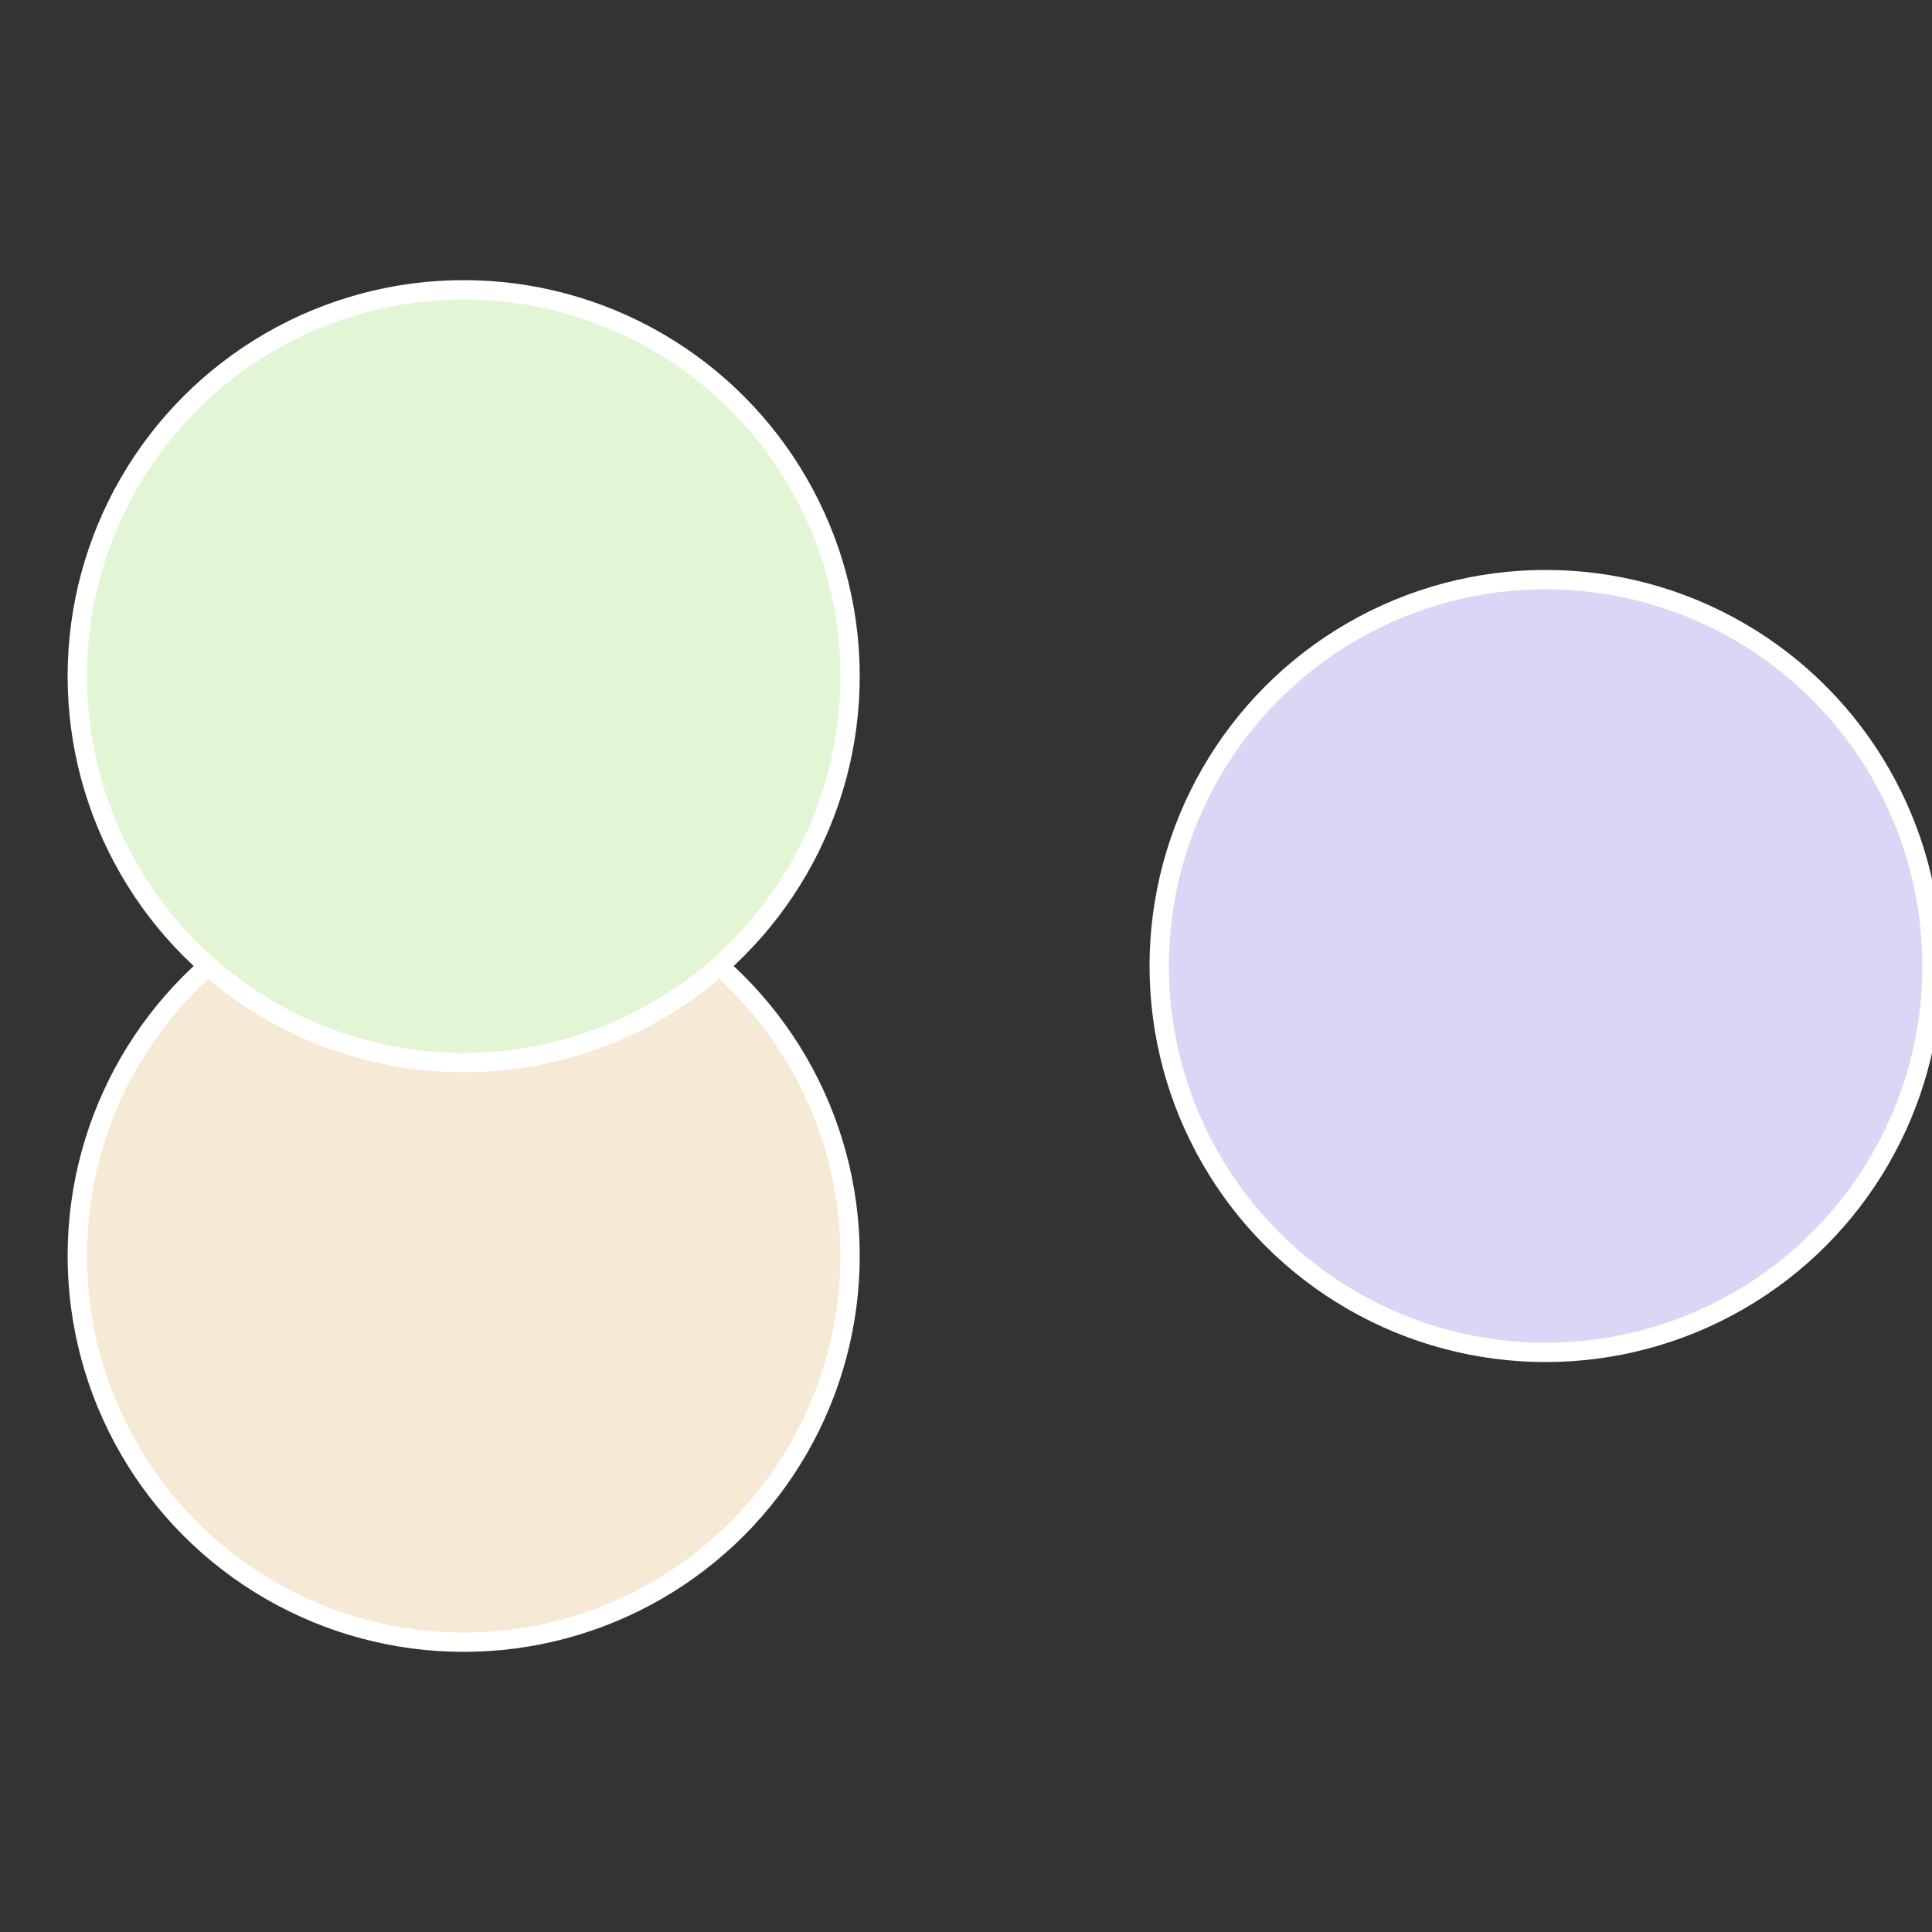
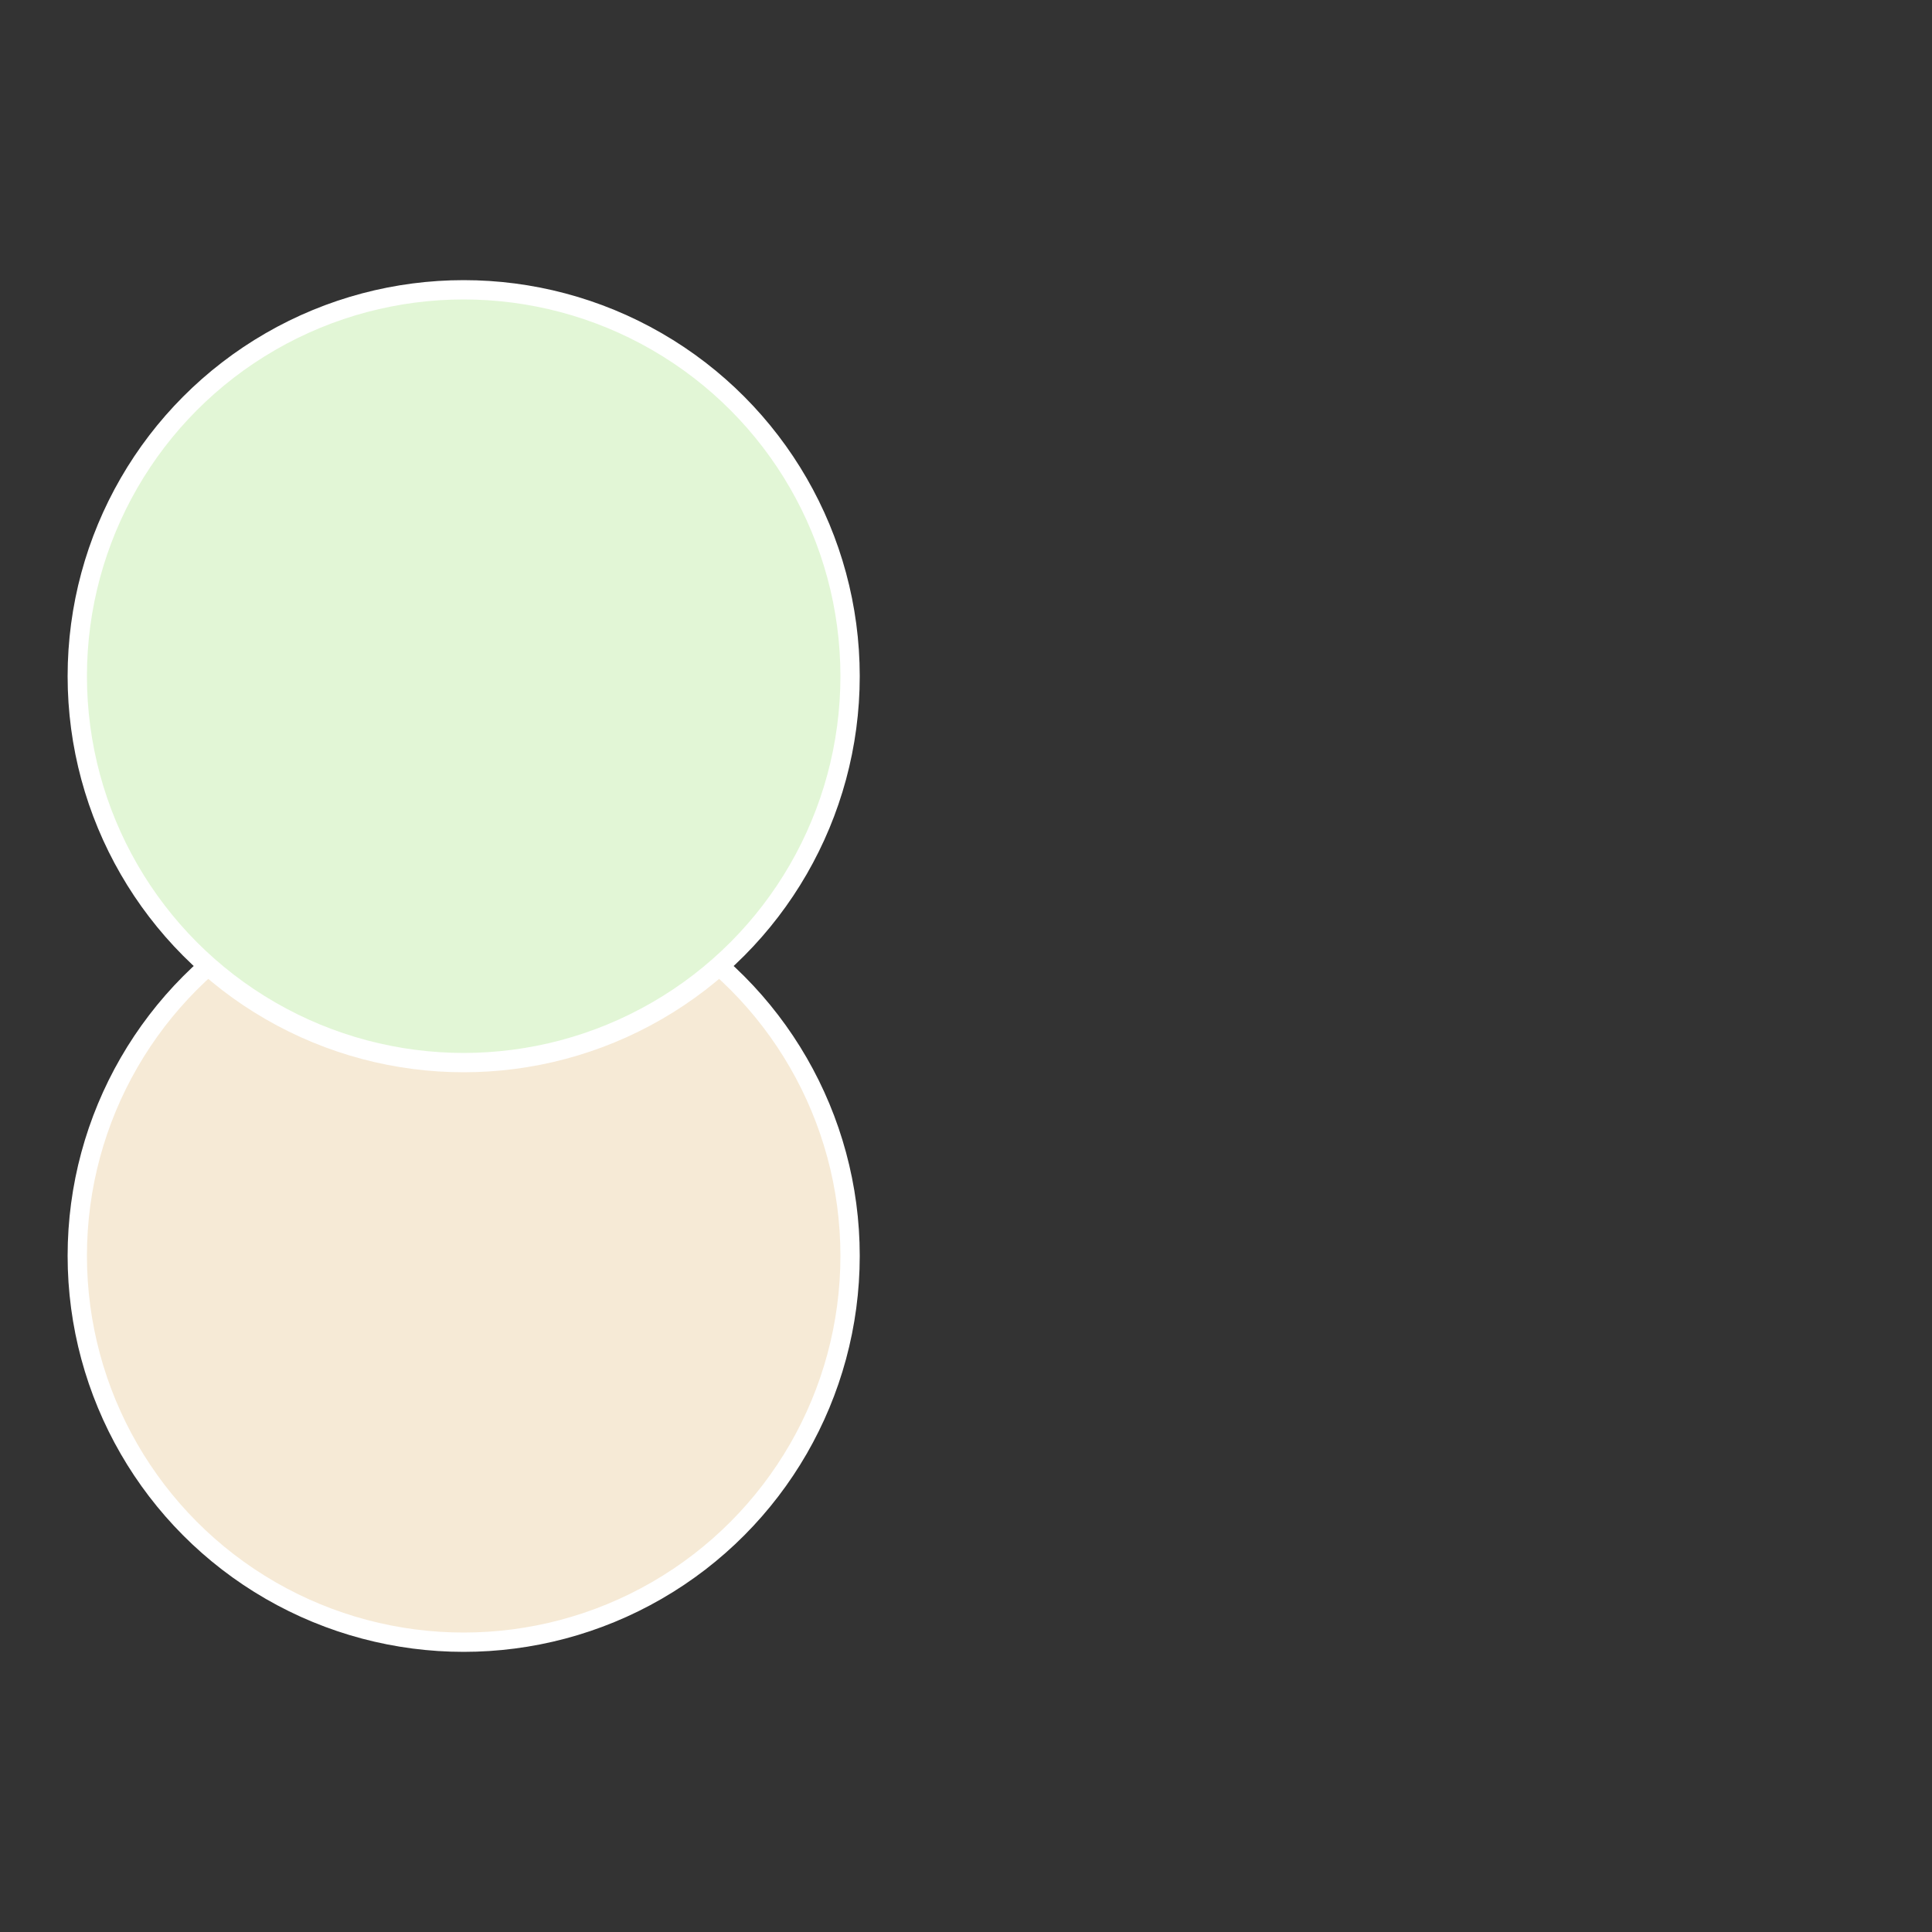
<svg xmlns="http://www.w3.org/2000/svg" width="500" height="500" viewBox="-1 -1 2 2">
  <rect x="-1" y="-1" width="2" height="2" fill="#333333" stroke="none" />
-   <circle cx="0.6" cy="0" r="0.4" fill="#dad6f6" stroke="#fff" stroke-width="1%" />
  <circle cx="-0.52" cy="0.3" r="0.4" fill="#f6ead6" stroke="#fff" stroke-width="1%" />
  <circle cx="-0.52" cy="-0.3" r="0.4" fill="#e2f6d6" stroke="#fff" stroke-width="1%" />
</svg>